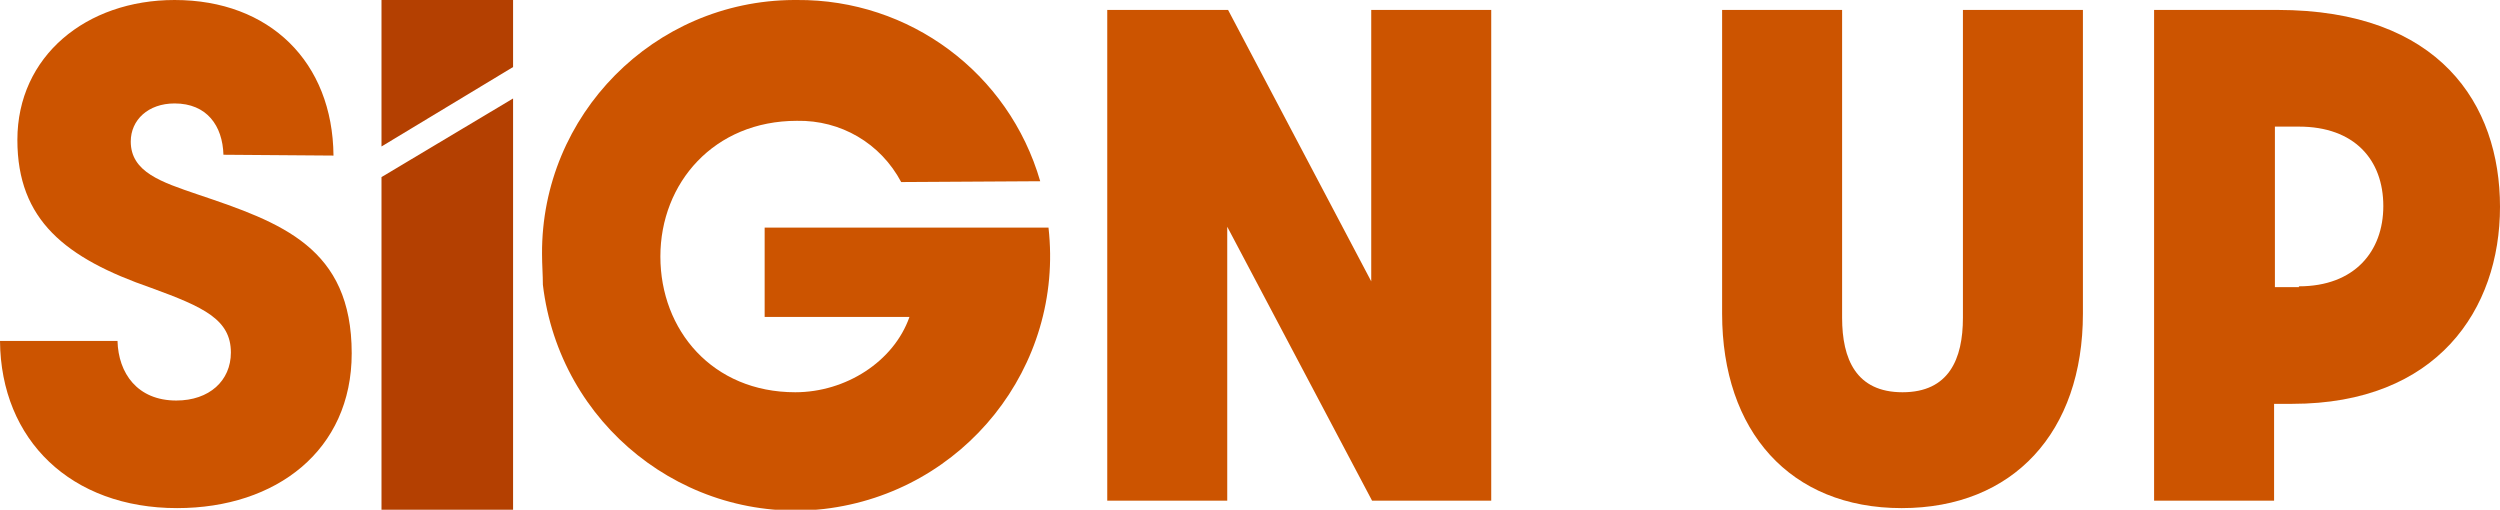
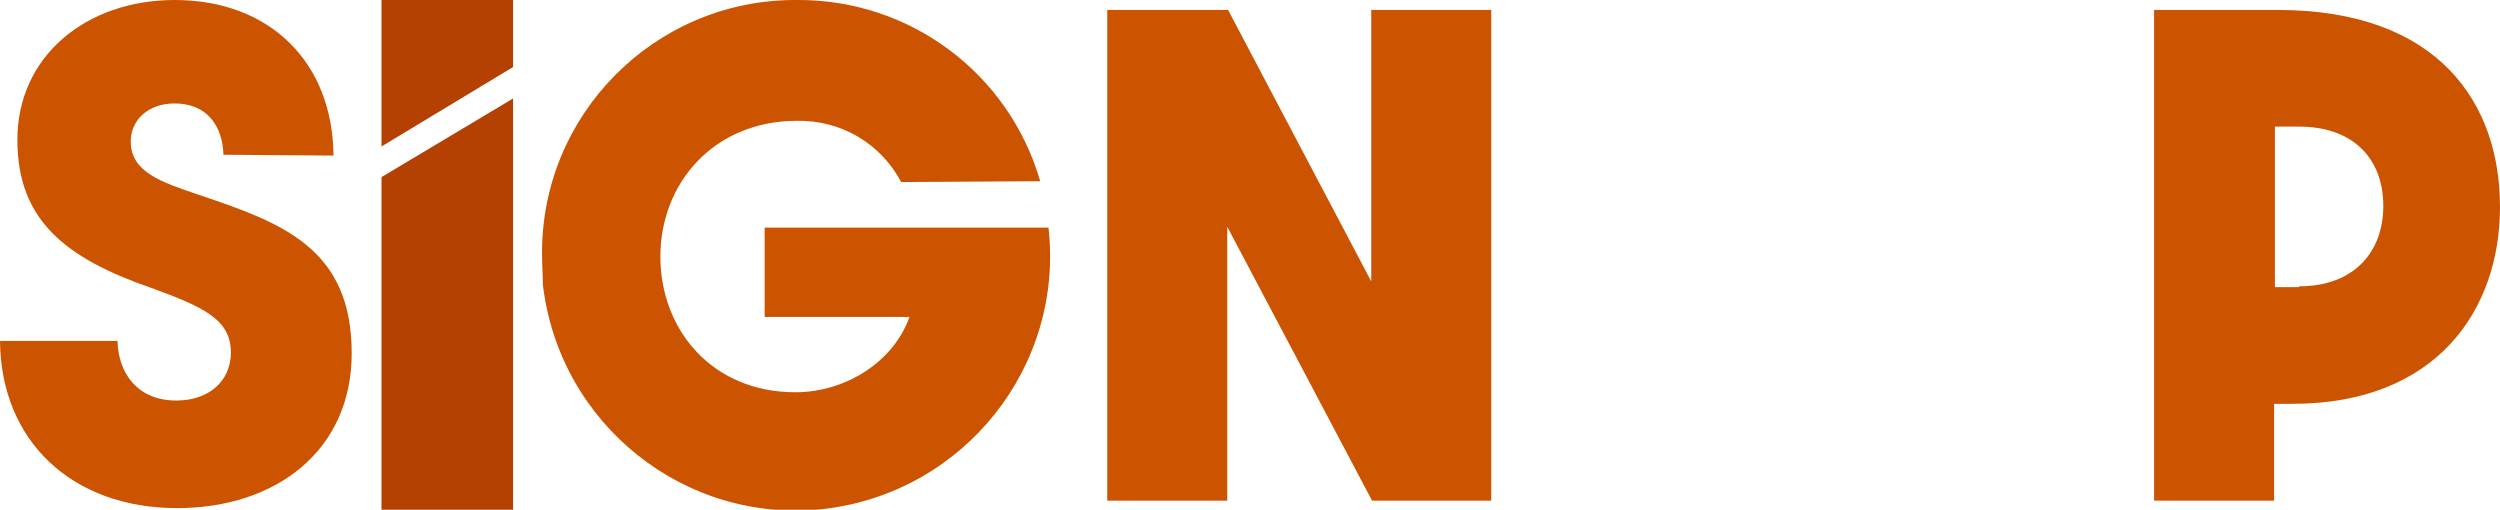
<svg xmlns="http://www.w3.org/2000/svg" xmlns:xlink="http://www.w3.org/1999/xlink" version="1.1" id="Layer_1" x="0px" y="0px" width="302.1px" height="61.6px" viewBox="0 0 302.1 61.6" style="enable-background:new 0 0 302.1 61.6;" xml:space="preserve">
  <style type="text/css">
	.st0{clip-path:url(#SVGID_00000010302735582654574360000011022937828380552848_);}
	.st1{fill:#CC5400;}
	.st2{fill:#B44001;}
</style>
  <g>
    <defs>
      <rect id="SVGID_1_" width="302.1" height="61.6" />
    </defs>
    <clipPath id="SVGID_00000088121411225419162340000016503603500142625932_">
      <use xlink:href="#SVGID_1_" style="overflow:visible;" />
    </clipPath>
    <g id="Group_108" style="clip-path:url(#SVGID_00000088121411225419162340000016503603500142625932_);">
      <path id="Path_251" class="st1" d="M0,41.2h14.2c0.1,3.9,2.4,7.2,7.1,7.2c4,0,6.6-2.4,6.6-5.8c0-4-3.3-5.5-9.6-7.8    C7.9,31.2,2.1,26.6,2.1,16.9C2.1,6.8,10.4,0,21.1,0c11.5,0,19.1,7.5,19.2,18.8L27,18.7c-0.1-3.5-2-6.2-5.9-6.2    c-3.2,0-5.3,2-5.3,4.6c0,3.7,3.7,4.9,8.1,6.4c10.1,3.4,18.6,6.4,18.6,19.2c0,11.7-9.1,18.7-21.1,18.7C8.6,61.4,0.1,53.2,0,41.2" />
      <path id="Path_252" class="st1" d="M65.5,30.7C65.4,13.9,79,0.1,95.9,0c0.1,0,0.3,0,0.4,0c13.6-0.1,25.6,8.8,29.4,21.9L108.9,22    c-2.5-4.7-7.3-7.5-12.6-7.4c-10,0-16.5,7.5-16.5,16.4s6.3,16.4,16.3,16.4c6.1,0,11.9-3.7,13.8-9.1H92.4V27.5h34.3    c1.9,16.8-10.2,32-27.1,34c-16.8,1.9-32-10.2-34-27.1C65.6,33.2,65.5,32,65.5,30.7" />
      <path id="Path_253" class="st1" d="M133.8,1.2h14.6L165.7,34V1.2h14.5v59.3h-14.4l-17.5-33.1v33.1h-14.5V1.2z" />
-       <path id="Path_254" class="st1" d="M208.1,37.9V1.2h14.5v37.2c0,5,1.7,9,7.3,9s7.3-4,7.3-9V1.2h14.5v36.7    c0,14.3-8.4,23.5-21.9,23.5S208.1,52.1,208.1,37.9" />
      <path id="Path_255" class="st1" d="M260.4,1.2h14.8c19.6,0,26.9,11.4,26.9,23.8s-7.6,23.8-25.1,23.8h-2.2v11.7h-14.5V1.2z     M277.8,34.6c6.7,0,10.2-4.2,10.2-9.7c0-5.6-3.5-9.6-10.2-9.6h-2.9v19.4H277.8z" />
      <path id="Path_256" class="st2" d="M46.1,21.4v40.2H62V11.9L46.1,21.4z" />
      <path id="Path_257" class="st2" d="M62,0H46.1v17.7L62,8.1V0z" />
    </g>
  </g>
</svg>